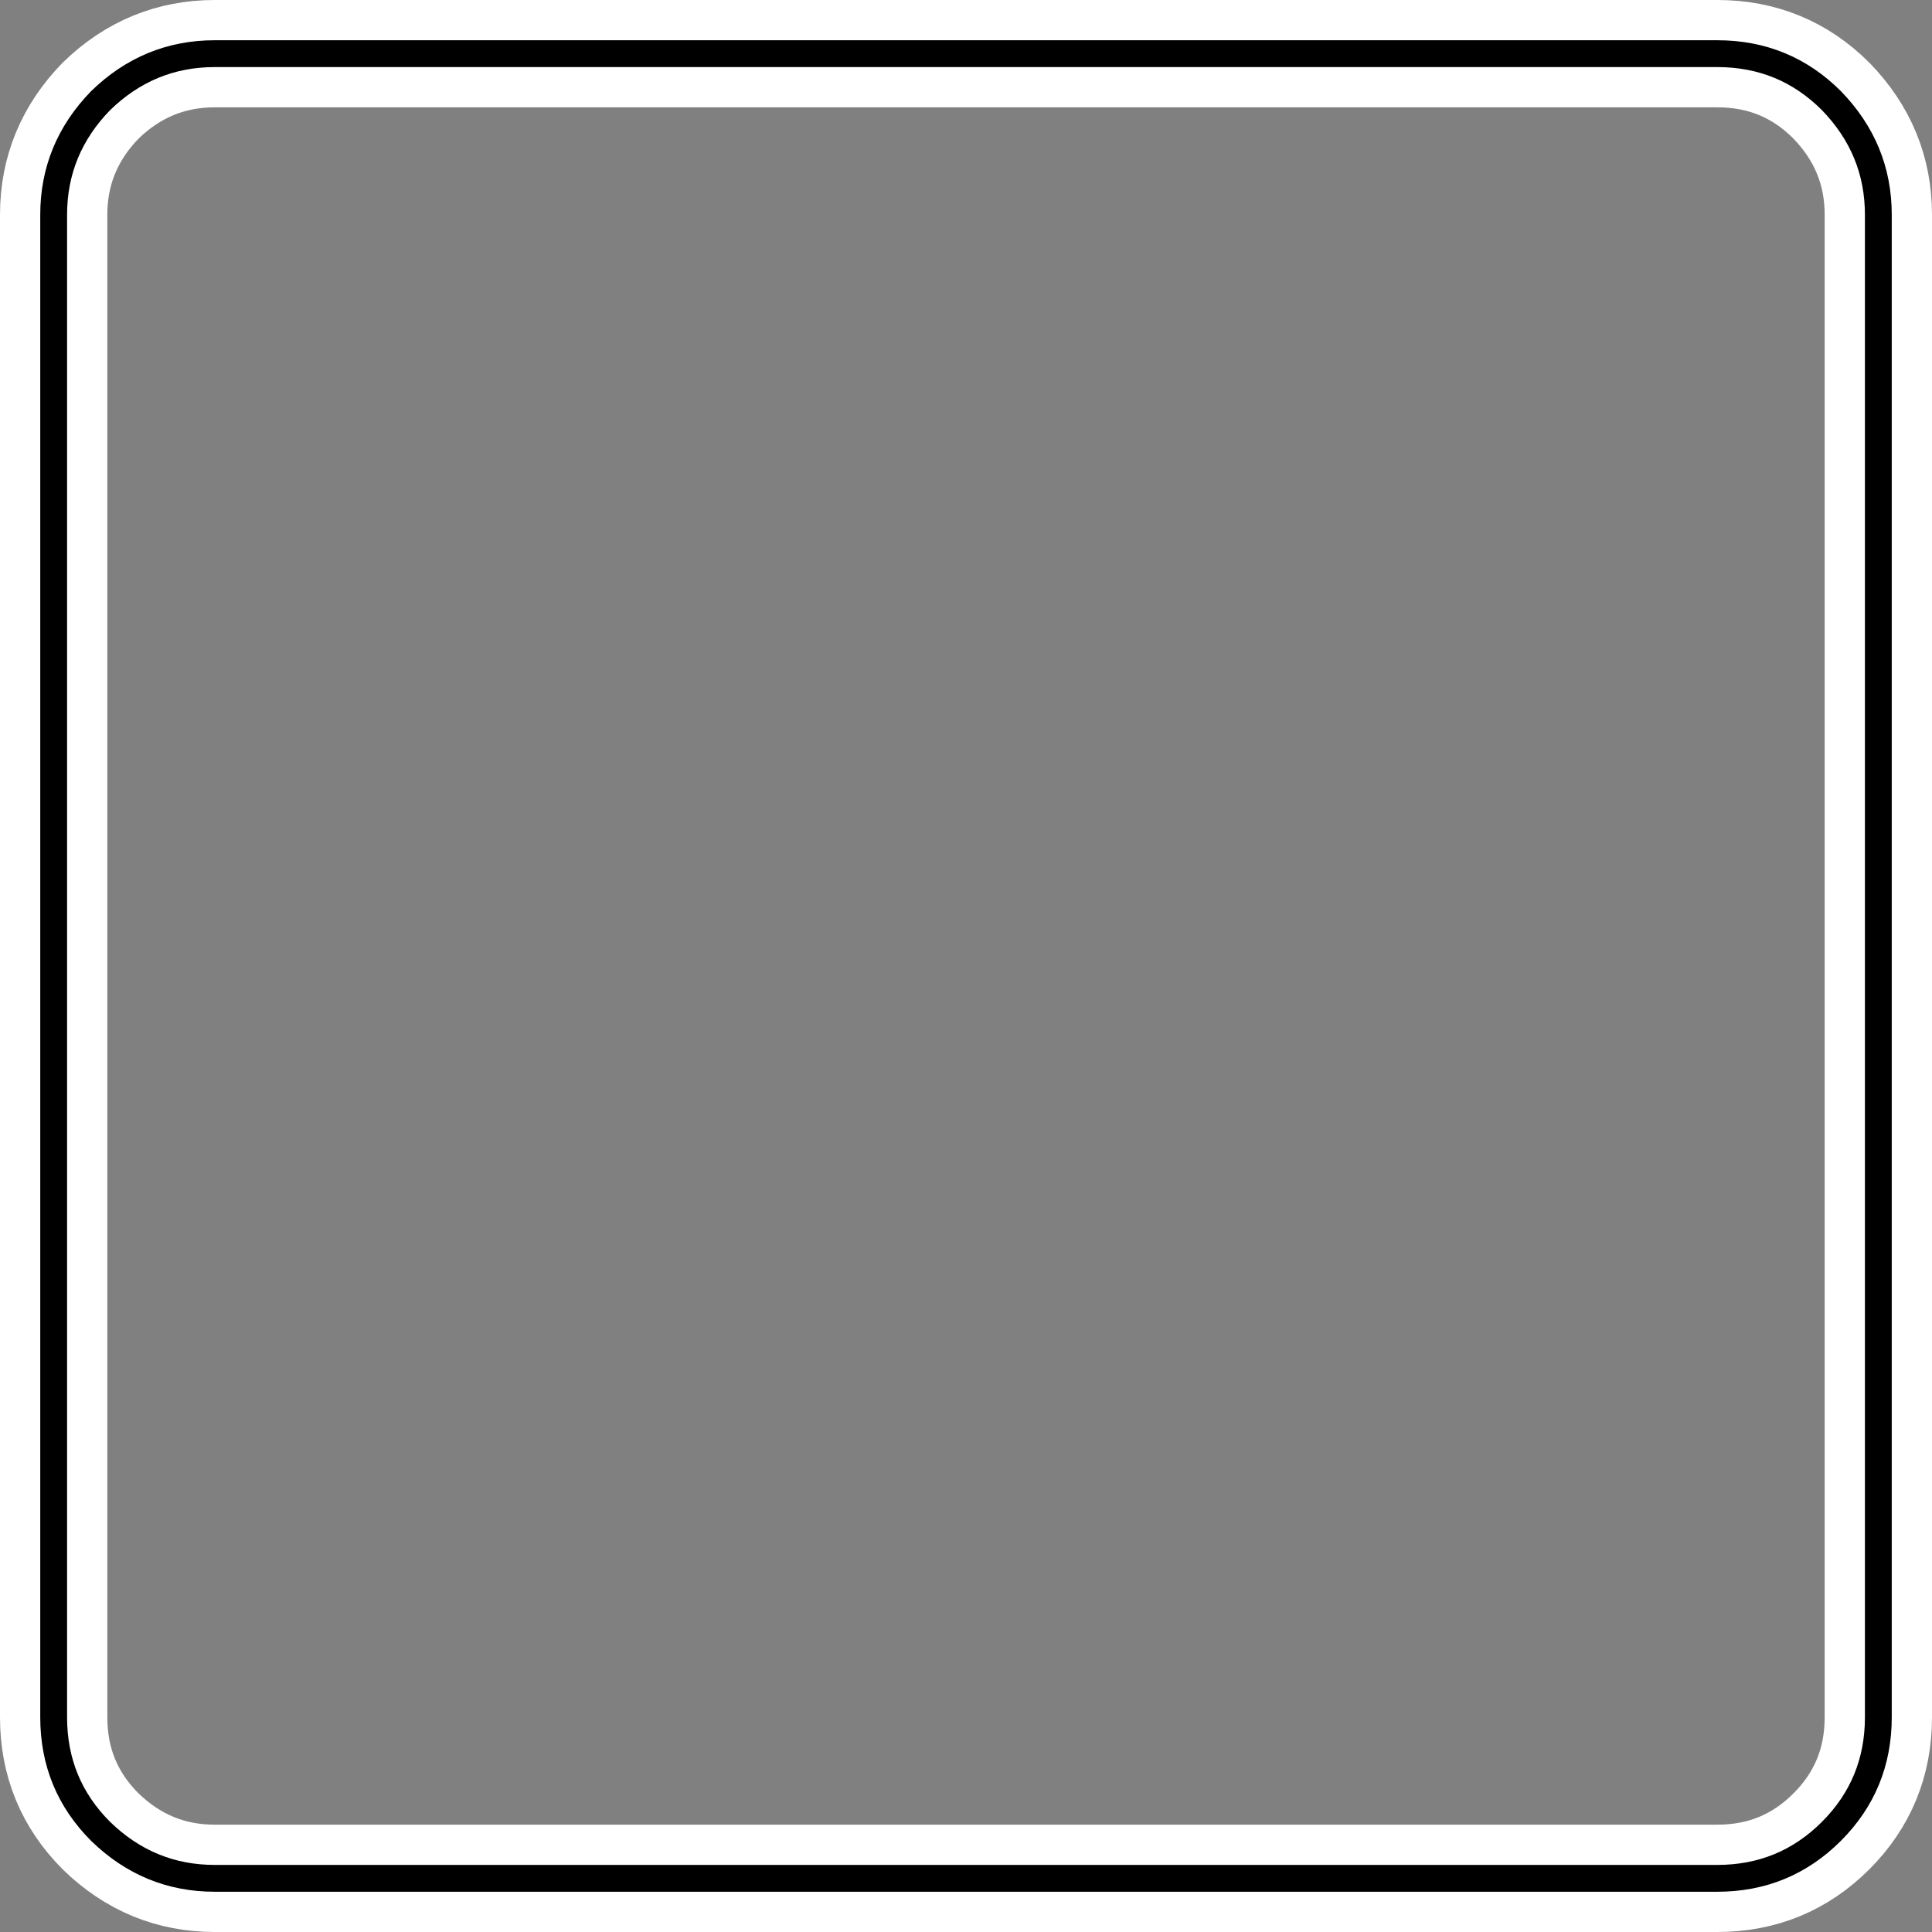
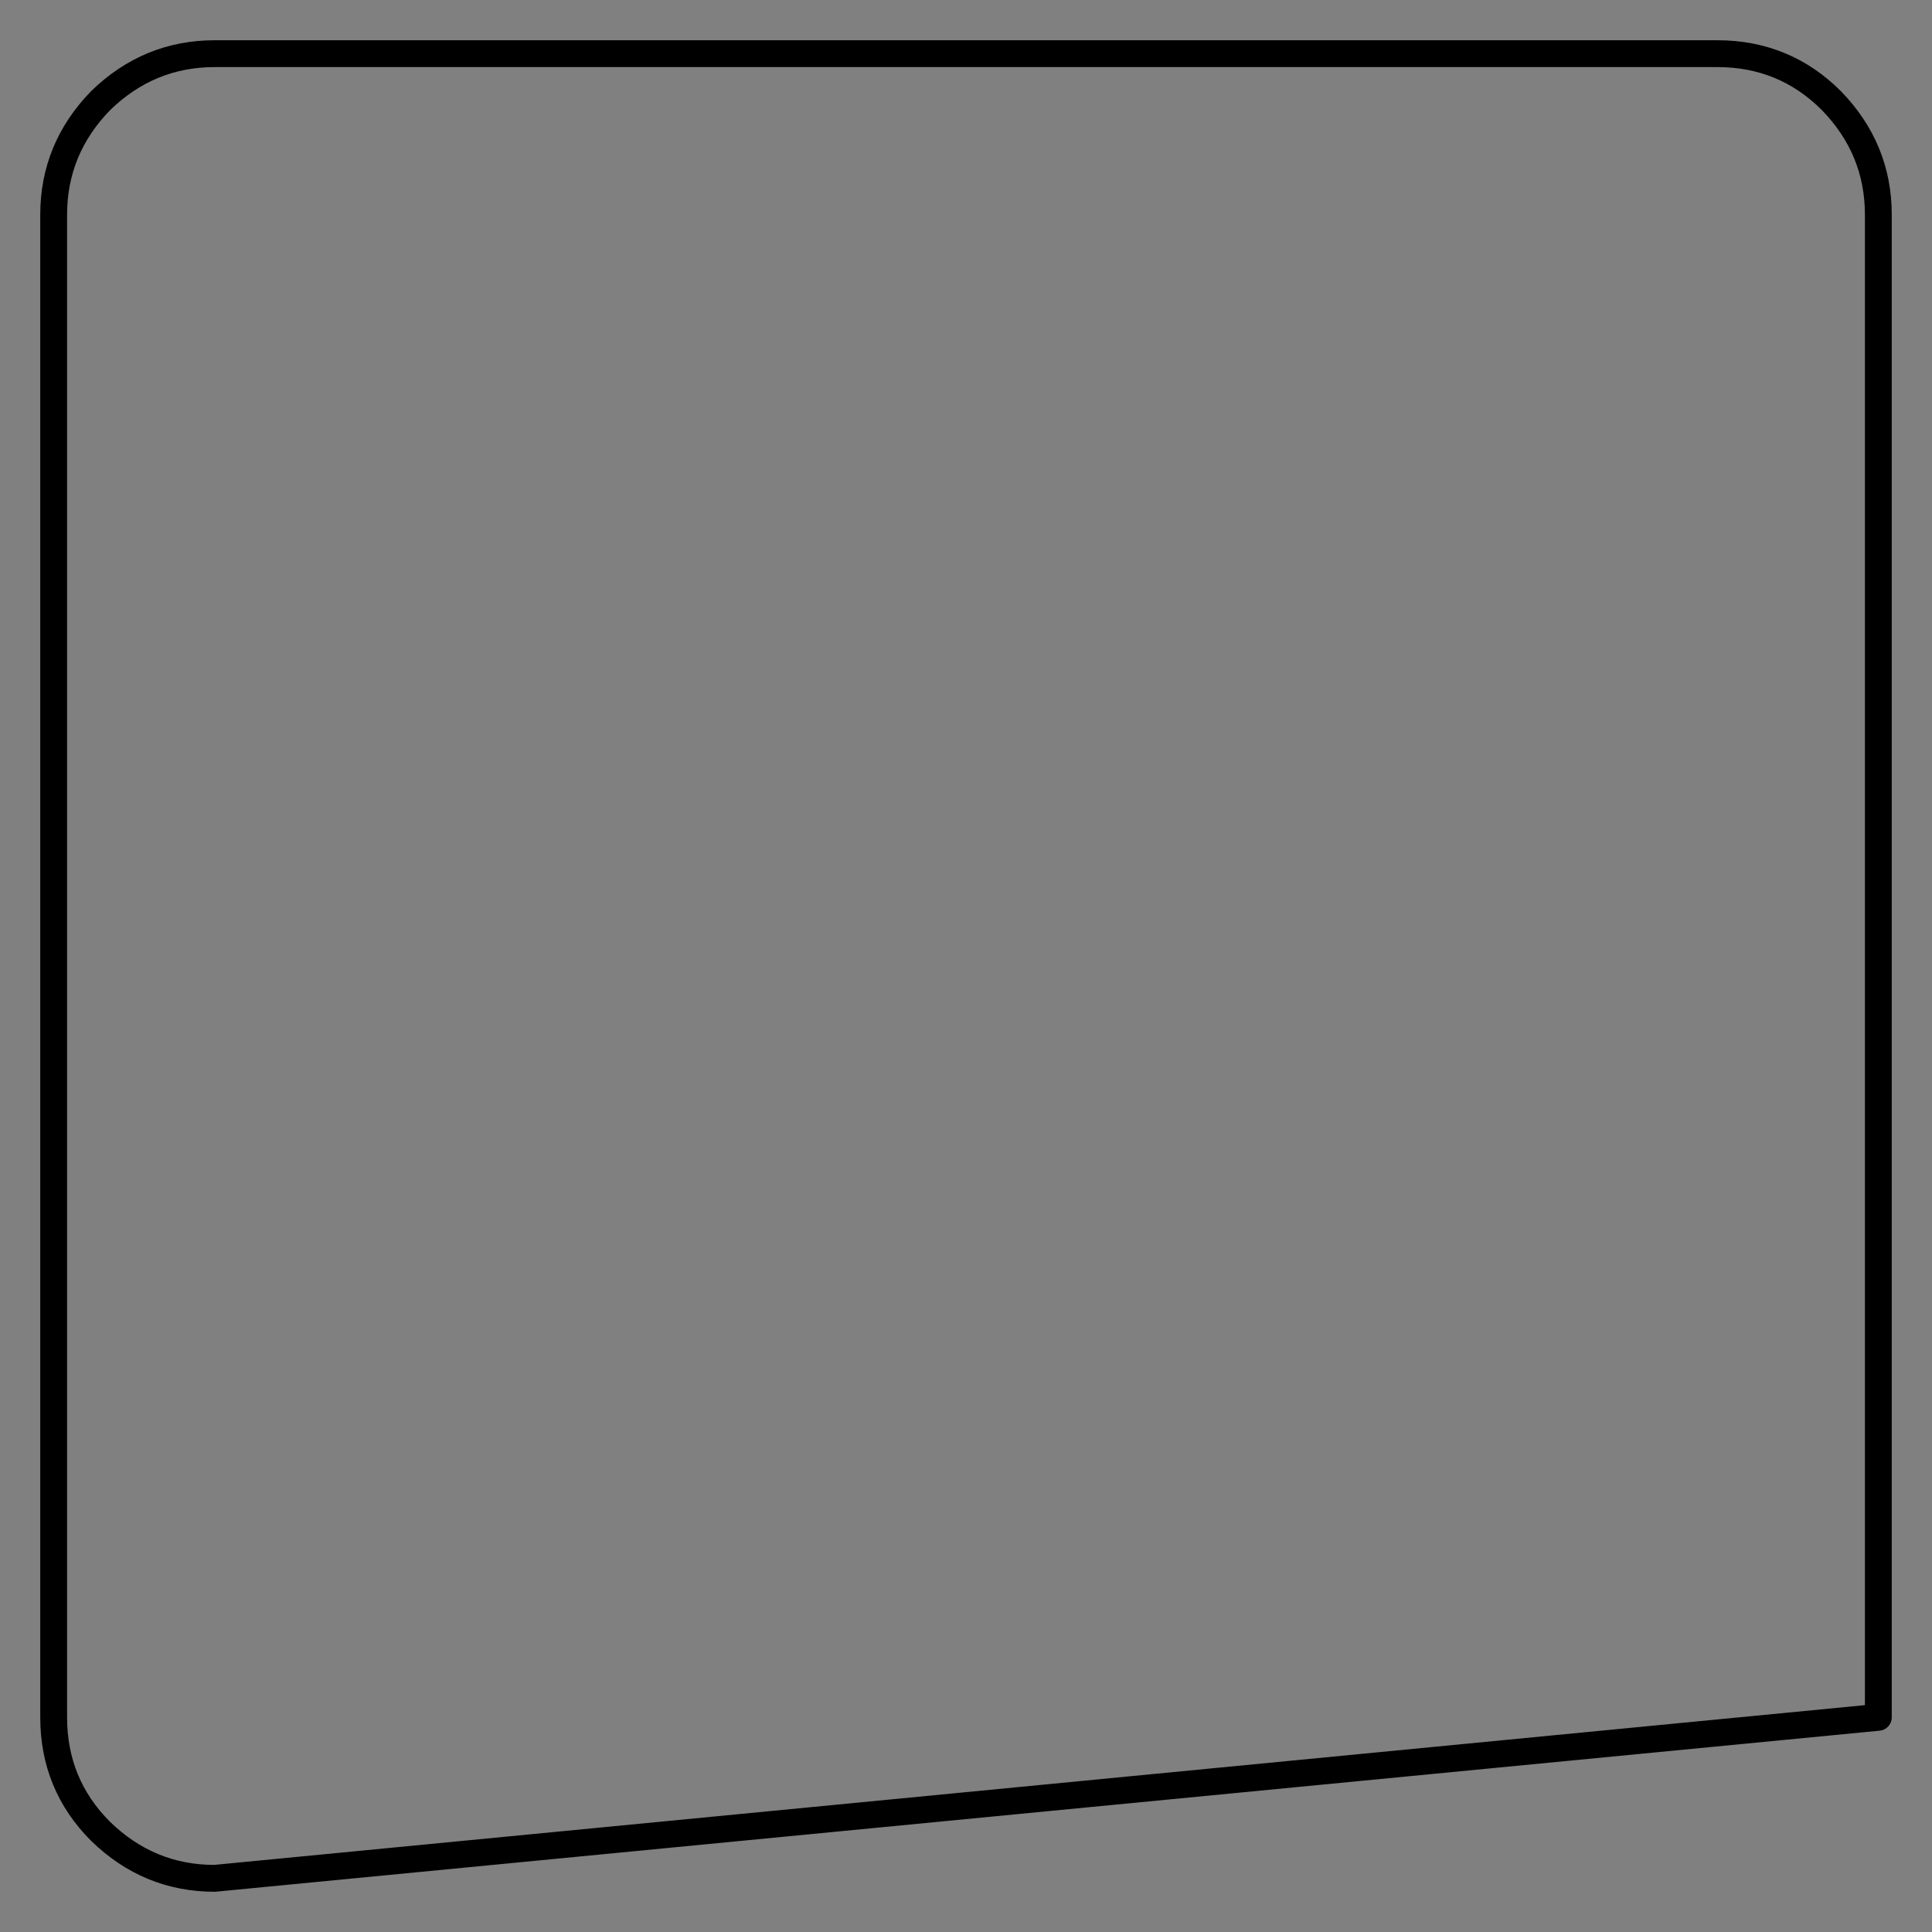
<svg xmlns="http://www.w3.org/2000/svg" height="72.0px" width="72.0px">
  <rect width="100%" height="100%" fill="#808080" stroke="none" />
  <g transform="matrix(1.0, 0.0, 0.0, 1.0, 36.0, 43.05)">
-     <path d="M-28.0 -41.05 L28.0 -41.05 Q30.5 -41.05 32.25 -39.3 34.0 -37.5 34.0 -35.05 L34.0 20.95 Q34.0 23.45 32.25 25.2 30.5 26.95 28.0 26.95 L-28.0 26.95 Q-30.45 26.95 -32.25 25.2 -34.0 23.45 -34.0 20.95 L-34.0 -35.05 Q-34.0 -37.5 -32.25 -39.3 -30.45 -41.05 -28.0 -41.05 Z" fill="none" stroke="#ffffff" stroke-linecap="round" stroke-linejoin="round" stroke-width="4.0" />
-     <path d="M-28.0 -41.05 L28.0 -41.05 Q30.5 -41.05 32.25 -39.3 34.0 -37.5 34.0 -35.05 L34.0 20.95 Q34.0 23.45 32.25 25.2 30.5 26.95 28.0 26.95 L-28.0 26.95 Q-30.45 26.95 -32.25 25.2 -34.0 23.45 -34.0 20.95 L-34.0 -35.05 Q-34.0 -37.5 -32.25 -39.3 -30.45 -41.05 -28.0 -41.05 Z" fill="none" stroke="#000000" stroke-linecap="round" stroke-linejoin="round" stroke-width="1.0" />
+     <path d="M-28.0 -41.05 L28.0 -41.05 Q30.5 -41.05 32.25 -39.3 34.0 -37.5 34.0 -35.05 L34.0 20.95 L-28.0 26.95 Q-30.45 26.95 -32.25 25.2 -34.0 23.45 -34.0 20.95 L-34.0 -35.05 Q-34.0 -37.5 -32.25 -39.3 -30.45 -41.05 -28.0 -41.05 Z" fill="none" stroke="#000000" stroke-linecap="round" stroke-linejoin="round" stroke-width="1.0" />
  </g>
</svg>